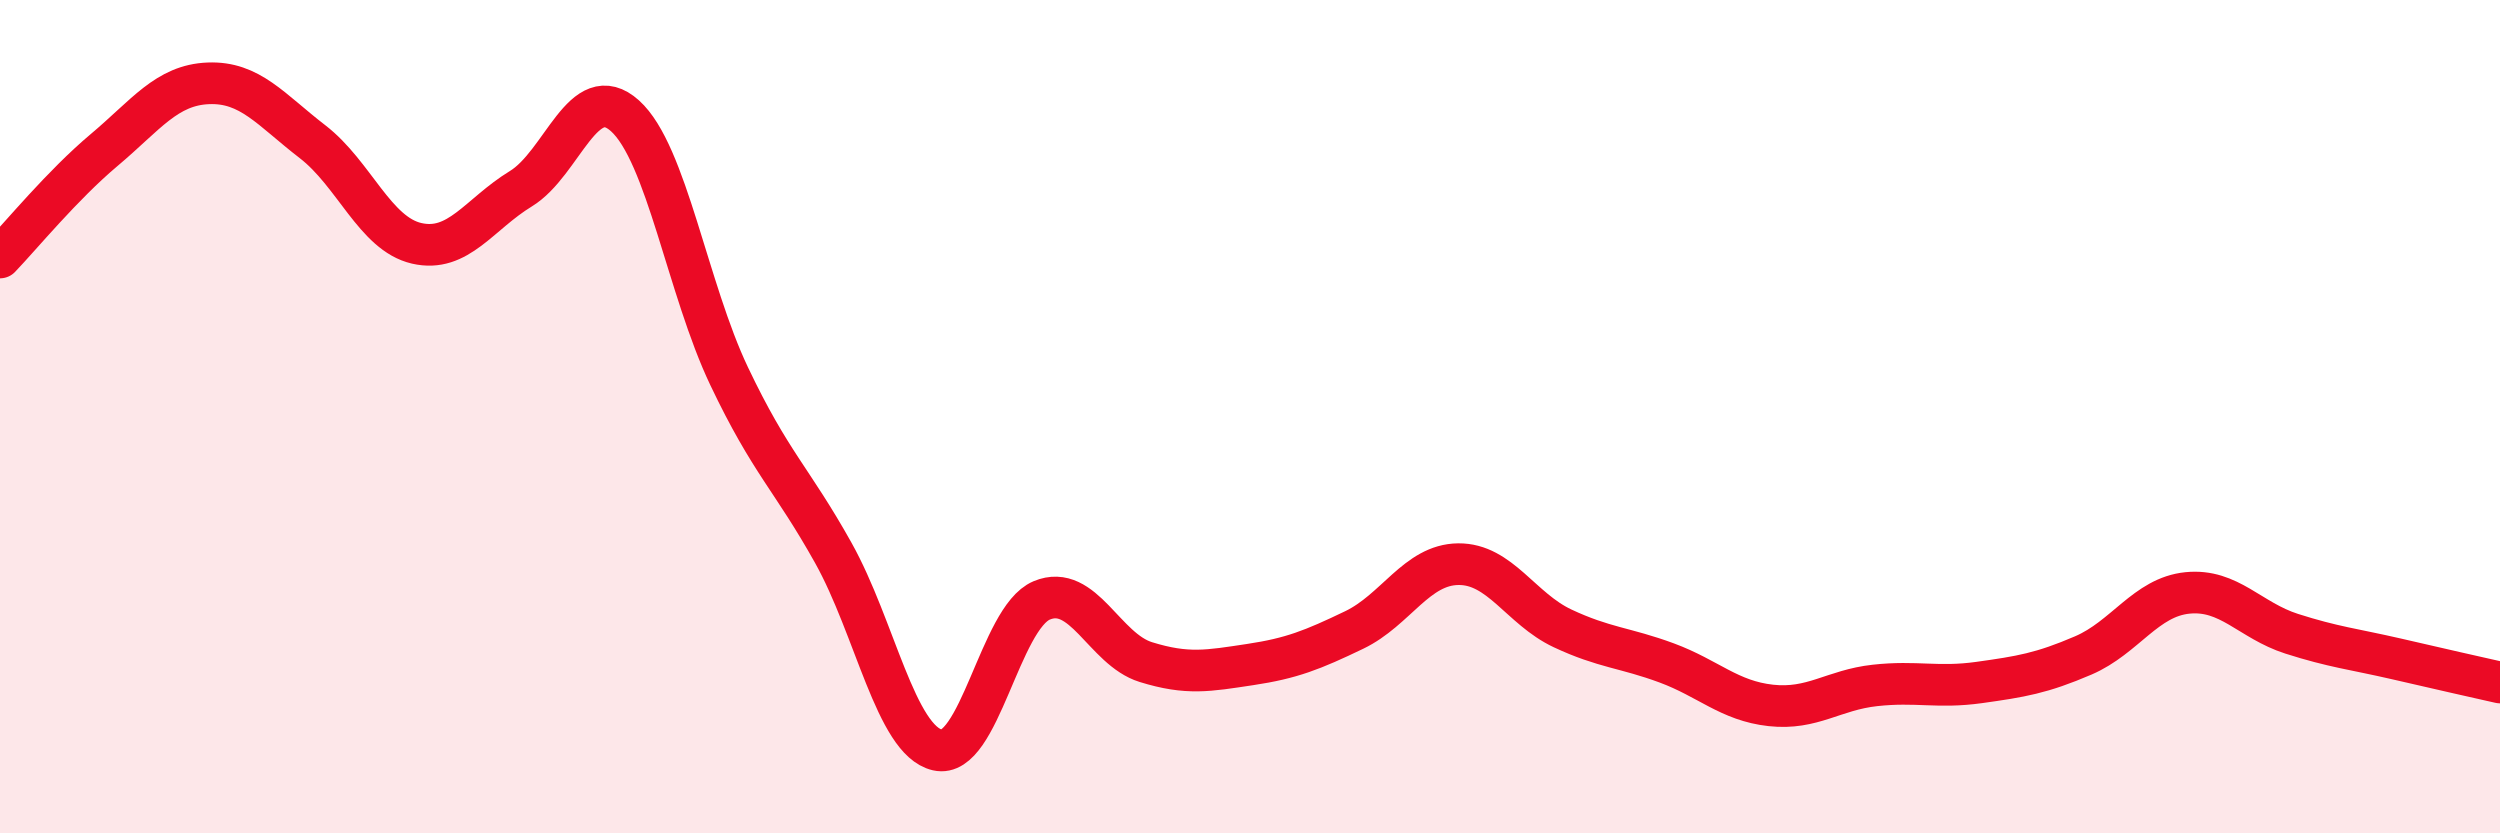
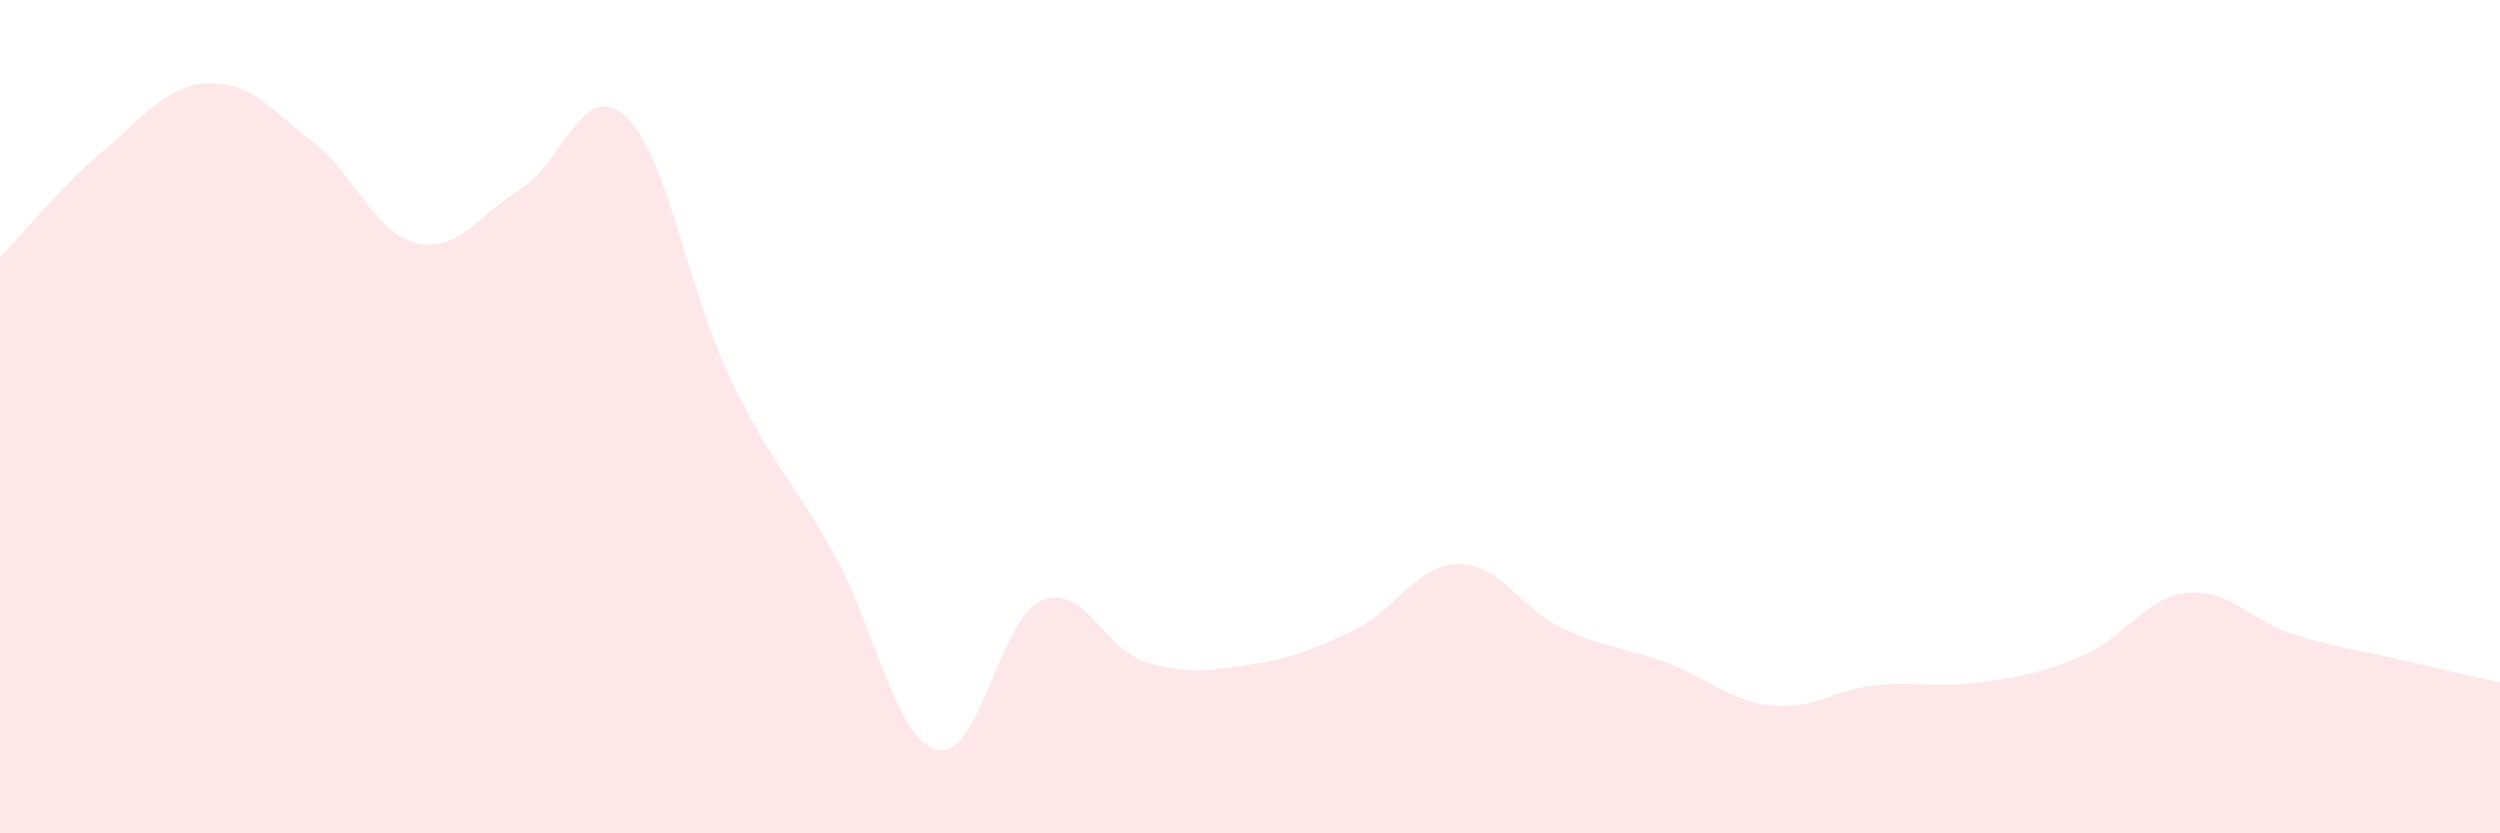
<svg xmlns="http://www.w3.org/2000/svg" width="60" height="20" viewBox="0 0 60 20">
  <path d="M 0,6.18 C 0.5,5.66 1.5,4.44 2.5,3.6 C 3.5,2.76 4,2.04 5,2 C 6,1.96 6.5,2.63 7.5,3.4 C 8.5,4.17 9,5.61 10,5.84 C 11,6.07 11.5,5.14 12.5,4.53 C 13.5,3.92 14,1.88 15,2.78 C 16,3.68 16.5,6.93 17.5,9.03 C 18.5,11.13 19,11.48 20,13.27 C 21,15.06 21.5,17.77 22.5,18 C 23.5,18.23 24,14.83 25,14.41 C 26,13.99 26.5,15.58 27.5,15.89 C 28.5,16.2 29,16.1 30,15.95 C 31,15.8 31.5,15.6 32.5,15.12 C 33.5,14.64 34,13.55 35,13.54 C 36,13.53 36.5,14.61 37.5,15.08 C 38.5,15.55 39,15.54 40,15.91 C 41,16.28 41.5,16.82 42.5,16.93 C 43.5,17.04 44,16.56 45,16.45 C 46,16.34 46.5,16.52 47.5,16.38 C 48.5,16.24 49,16.16 50,15.73 C 51,15.3 51.5,14.33 52.5,14.23 C 53.5,14.13 54,14.89 55,15.21 C 56,15.53 56.5,15.58 57.5,15.81 C 58.5,16.04 59.5,16.27 60,16.38L60 20L0 20Z" fill="#EB0A25" opacity="0.1" stroke-linecap="round" stroke-linejoin="round" />
-   <path d="M 0,6.18 C 0.5,5.66 1.5,4.44 2.5,3.6 C 3.5,2.76 4,2.04 5,2 C 6,1.96 6.5,2.63 7.5,3.4 C 8.5,4.17 9,5.61 10,5.84 C 11,6.07 11.5,5.14 12.5,4.53 C 13.5,3.92 14,1.88 15,2.78 C 16,3.68 16.5,6.93 17.5,9.03 C 18.5,11.13 19,11.48 20,13.27 C 21,15.06 21.5,17.77 22.5,18 C 23.5,18.23 24,14.83 25,14.41 C 26,13.99 26.5,15.58 27.5,15.89 C 28.5,16.2 29,16.1 30,15.95 C 31,15.8 31.5,15.6 32.5,15.12 C 33.5,14.64 34,13.55 35,13.54 C 36,13.53 36.5,14.61 37.5,15.08 C 38.5,15.55 39,15.54 40,15.91 C 41,16.28 41.5,16.82 42.5,16.93 C 43.5,17.04 44,16.56 45,16.45 C 46,16.34 46.5,16.52 47.5,16.38 C 48.5,16.24 49,16.16 50,15.73 C 51,15.3 51.5,14.33 52.5,14.23 C 53.5,14.13 54,14.89 55,15.21 C 56,15.53 56.5,15.58 57.5,15.81 C 58.5,16.04 59.5,16.27 60,16.38" stroke="#EB0A25" stroke-width="1" fill="none" stroke-linecap="round" stroke-linejoin="round" />
</svg>